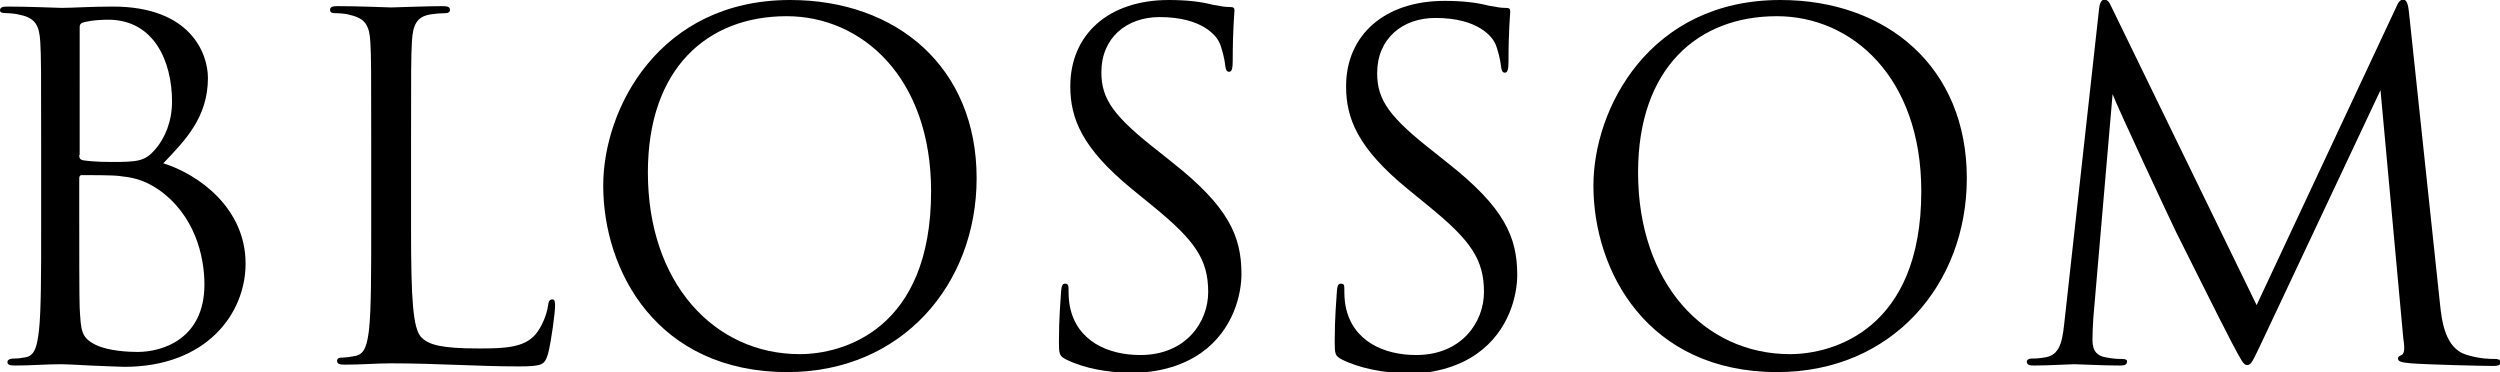
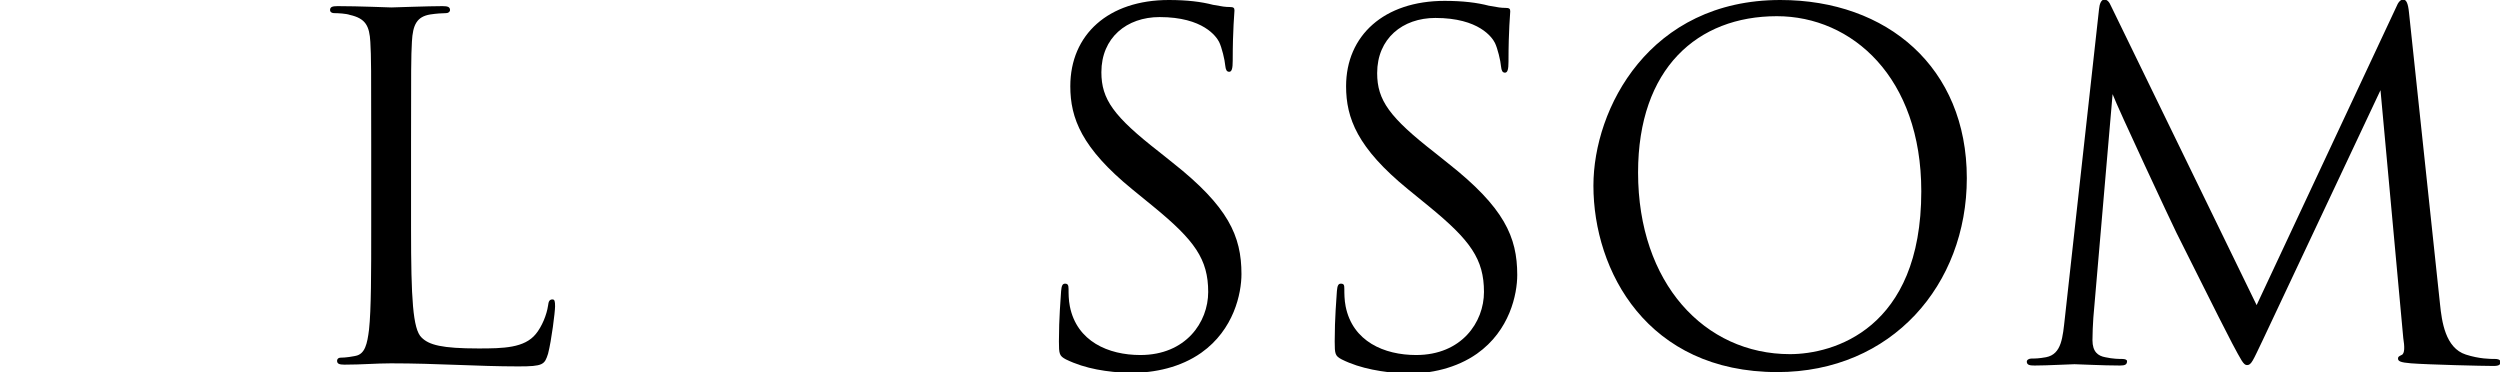
<svg xmlns="http://www.w3.org/2000/svg" version="1.1" id="Layer_1" x="0px" y="0px" viewBox="0 0 571.1 85" style="enable-background:new 0 0 571.1 85;" xml:space="preserve">
  <g>
    <g>
-       <path d="M9.4,33c0-16.9,0-20-0.2-23.4C9,5.9,8.1,4.1,4.6,3.4C3.7,3.1,1.8,3,1.4,3C0.4,3,0,2.8,0,2.4c0-0.7,0.5-0.9,1.7-0.9    c4.9,0,11.7,0.3,12.3,0.3c2.6,0,6.8-0.3,11.8-0.3c17.8,0,21.7,10.8,21.7,16.3c0,8.9-5.1,14.2-10.2,19.5c8,2.5,18.8,10.2,18.8,22.9    c0,11.6-9.1,23.6-27.7,23.6c-1.2,0-4.7-0.2-7.8-0.3c-3.1-0.2-6.2-0.3-6.6-0.3c-3.5,0-6.8,0.3-10.6,0.3c-1.2,0-1.7-0.2-1.7-0.8    c0-0.3,0.2-0.8,1.6-0.8c0.9,0,1.6-0.1,2.6-0.3c2.2-0.4,2.6-2.9,3-6.1C9.4,71,9.4,62.5,9.4,52.1V33z M18.1,35.4    c0,0.8,0.2,1,0.8,1.2c0.7,0.1,2.6,0.4,6.6,0.4c6.1,0,7.6-0.2,9.9-2.8c2.3-2.6,3.9-6.5,3.9-11c0-9-4-18.7-14.6-18.7    c-1.2,0-3.5,0.1-5.2,0.5c-1,0.2-1.3,0.5-1.3,1.2V35.4z M18.1,46.9c0,8.4,0,21.8,0.1,23.4c0.3,5.3,0.3,6.8,3.7,8.5    c2.9,1.4,7.6,1.6,9.5,1.6c5.9,0,15.3-3.1,15.3-15.4c0-6.5-2.2-15.9-10.5-21.7c-3.7-2.5-6.4-2.8-9-3.1c-1.4-0.2-6.8-0.2-8.5-0.2    c-0.4,0-0.6,0.2-0.6,0.8V46.9z" />
-     </g>
+       </g>
    <g>
      <path d="M93.9,52.3c0,15.9,0.4,22.9,2.4,24.8c1.7,1.7,4.6,2.5,13,2.5c5.7,0,10.5-0.1,13.1-3.3c1.4-1.7,2.5-4.4,2.8-6.5    c0.1-0.9,0.3-1.4,1-1.4c0.5,0,0.6,0.4,0.6,1.6c0,1.2-0.8,7.7-1.6,10.8c-0.8,2.5-1.1,2.9-6.8,2.9c-9.3,0-18.5-0.7-29.1-0.7    c-3.4,0-6.6,0.3-10.6,0.3c-1.2,0-1.7-0.2-1.7-0.9c0-0.3,0.2-0.7,0.9-0.7c1,0,2.3-0.2,3.3-0.4c2.2-0.4,2.7-2.8,3.1-6    c0.5-4.6,0.5-13.1,0.5-23.5V33c0-16.9,0-20-0.2-23.4c-0.2-3.7-1.1-5.4-4.7-6.2C79.1,3.1,77.2,3,76.3,3c-0.4,0-0.9-0.2-0.9-0.7    c0-0.7,0.5-0.9,1.7-0.9c4.9,0,11.7,0.3,12.3,0.3c0.5,0,8.5-0.3,11.7-0.3c1.2,0,1.7,0.2,1.7,0.9c0,0.4-0.4,0.7-0.9,0.7    c-0.8,0-2.3,0.1-3.6,0.3c-3.1,0.5-4,2.4-4.2,6.2c-0.2,3.5-0.2,6.5-0.2,23.4V52.3z" />
    </g>
    <g>
-       <path d="M137.8,42.4c0-17.6,12.8-42.4,42.7-42.4c24.4,0,42.6,15.4,42.6,40.7C223.1,65,206,85,179.9,85    C150.1,85,137.8,61.9,137.8,42.4z M212.7,43.7c0-26-15.8-40-33-40c-18.1,0-31.7,11.9-31.7,35.7c0,25.3,15.2,41.5,34.7,41.5    C192.6,80.9,212.7,75.3,212.7,43.7z" />
-     </g>
+       </g>
    <g>
      <path d="M243.5,82.1c-1.5-0.8-1.6-1.2-1.6-4.1c0-5.4,0.4-9.8,0.5-11.5c0.1-1.2,0.3-1.7,0.9-1.7c0.6,0,0.8,0.3,0.8,1.2    c0,1,0,2.5,0.3,4c1.6,8,8.8,11.1,16.1,11.1c10.4,0,15.5-7.5,15.5-14.4c0-7.5-3.1-11.8-12.5-19.5l-4.9-4    c-11.5-9.4-14.1-16.2-14.1-23.5C244.5,7.9,253.2,0,267,0c4.2,0,7.4,0.4,10.1,1.1c2.1,0.4,2.9,0.5,3.8,0.5s1.1,0.2,1.1,0.8    s-0.4,4.1-0.4,11.5c0,1.7-0.2,2.5-0.8,2.5c-0.6,0-0.8-0.5-0.9-1.4c-0.1-1.3-0.8-4.2-1.4-5.4c-0.6-1.2-3.6-5.7-13.6-5.7    c-7.5,0-13.3,4.7-13.3,12.6c0,6.2,2.8,10.1,13.2,18.2l3,2.4c12.8,10.1,15.8,16.8,15.8,25.5c0,4.4-1.7,12.7-9.2,18    c-4.7,3.3-10.5,4.6-16.4,4.6C253,85,248,84.3,243.5,82.1z" />
    </g>
    <g>
      <path d="M306.5,82.1c-1.5-0.8-1.6-1.2-1.6-4.1c0-5.4,0.4-9.8,0.5-11.5c0.1-1.2,0.3-1.7,0.9-1.7c0.7,0,0.8,0.3,0.8,1.2    c0,1,0,2.5,0.3,4c1.6,8,8.8,11.1,16.1,11.1c10.4,0,15.5-7.5,15.5-14.4c0-7.5-3.1-11.8-12.5-19.5l-4.9-4    c-11.5-9.4-14.1-16.2-14.1-23.5c0-11.6,8.7-19.5,22.5-19.5c4.2,0,7.4,0.4,10.1,1.1c2.1,0.4,2.9,0.5,3.8,0.5s1.1,0.2,1.1,0.8    s-0.4,4.1-0.4,11.5c0,1.7-0.2,2.5-0.8,2.5c-0.6,0-0.8-0.5-0.9-1.4c-0.1-1.3-0.8-4.2-1.4-5.4c-0.6-1.2-3.6-5.7-13.6-5.7    c-7.5,0-13.3,4.7-13.3,12.6c0,6.2,2.8,10.1,13.2,18.2l3,2.4c12.8,10.1,15.8,16.8,15.8,25.5c0,4.4-1.7,12.7-9.2,18    c-4.7,3.3-10.5,4.6-16.4,4.6C315.9,85,310.9,84.3,306.5,82.1z" />
    </g>
    <g>
      <path d="M364,42.4C364,24.8,376.8,0,406.7,0c24.4,0,42.6,15.4,42.6,40.7C449.3,65,432.2,85,406,85C376.3,85,364,61.9,364,42.4z     M438.9,43.7c0-26-15.8-40-33-40c-18.1,0-31.7,11.9-31.7,35.7c0,25.3,15.2,41.5,34.7,41.5C418.7,80.9,438.9,75.3,438.9,43.7z" />
    </g>
    <g>
      <path d="M557.4,69.5c0.4,3.9,1.2,10,5.9,11.5c3.1,1,5.6,1,6.7,1c0.5,0,1.2,0.1,1.2,0.7c0,0.6-0.3,0.9-1.6,0.9    c-2.4,0-14.8-0.3-18.8-0.6c-2.5-0.2-3-0.5-3-1.1c0-0.4,0.2-0.5,0.8-0.8c0.8-0.3,0.7-2,0.4-3.9l-5.2-56.6l-26.9,57.1    c-2.3,4.8-2.6,5.7-3.6,5.7c-0.8,0-1.3-1.1-3.4-5c-2.8-5.3-12.1-24.1-12.7-25.2c-1-2-13.5-28.7-14.6-31.7l-4.4,51.1    c-0.1,1.7-0.2,3.3-0.2,5.1c0,2.7,1.3,3.6,2.9,3.9c1.8,0.4,3.3,0.4,3.9,0.4c0.7,0,1.1,0.2,1.1,0.5c0,0.8-0.5,1-1.6,1    c-4,0-9.5-0.3-10.4-0.3c-1,0-6.2,0.3-9.1,0.3c-1.1,0-1.8-0.1-1.8-0.9c0-0.4,0.5-0.7,1.1-0.7c0.9,0,1.6,0,3.3-0.3    c3.6-0.7,3.8-4.6,4.3-9l7.8-70.5c0.1-1.2,0.5-2.2,1.2-2.2c0.6,0,1.1,0.4,1.6,1.6l33.2,68.2l31.9-68.1c0.4-1,0.9-1.7,1.6-1.7    s1.1,0.9,1.3,2.9L557.4,69.5z" />
    </g>
  </g>
</svg>